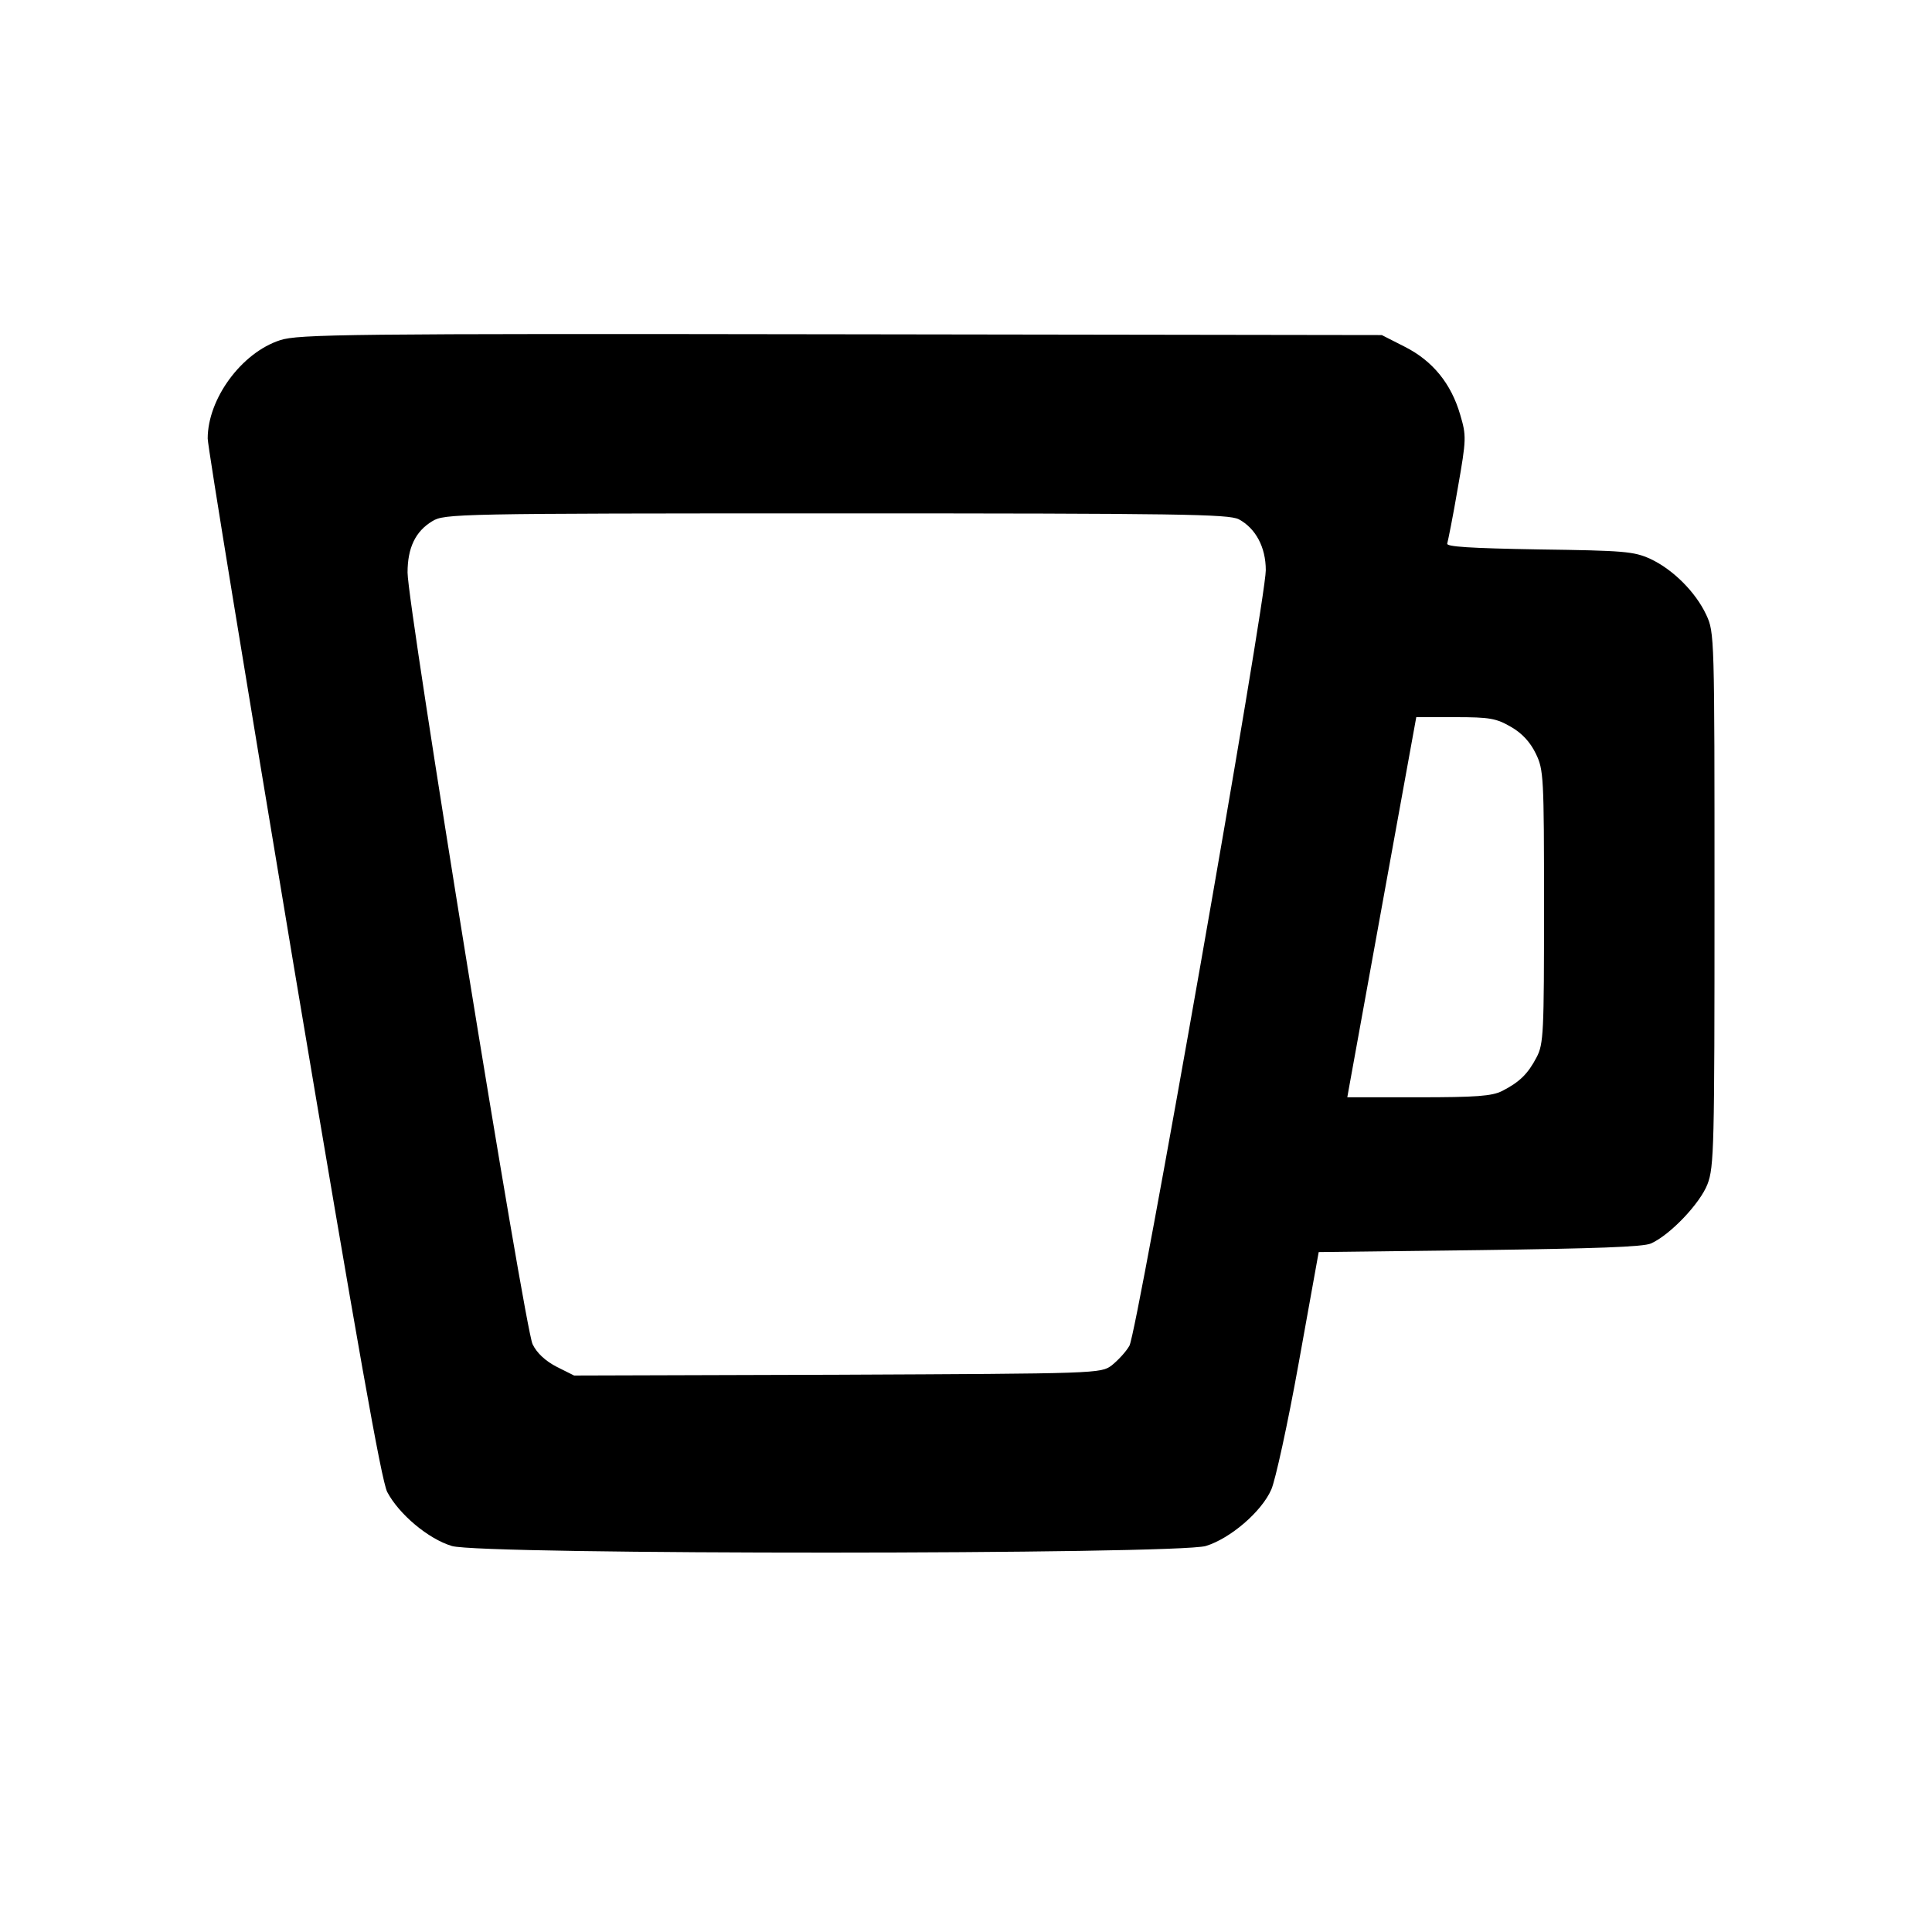
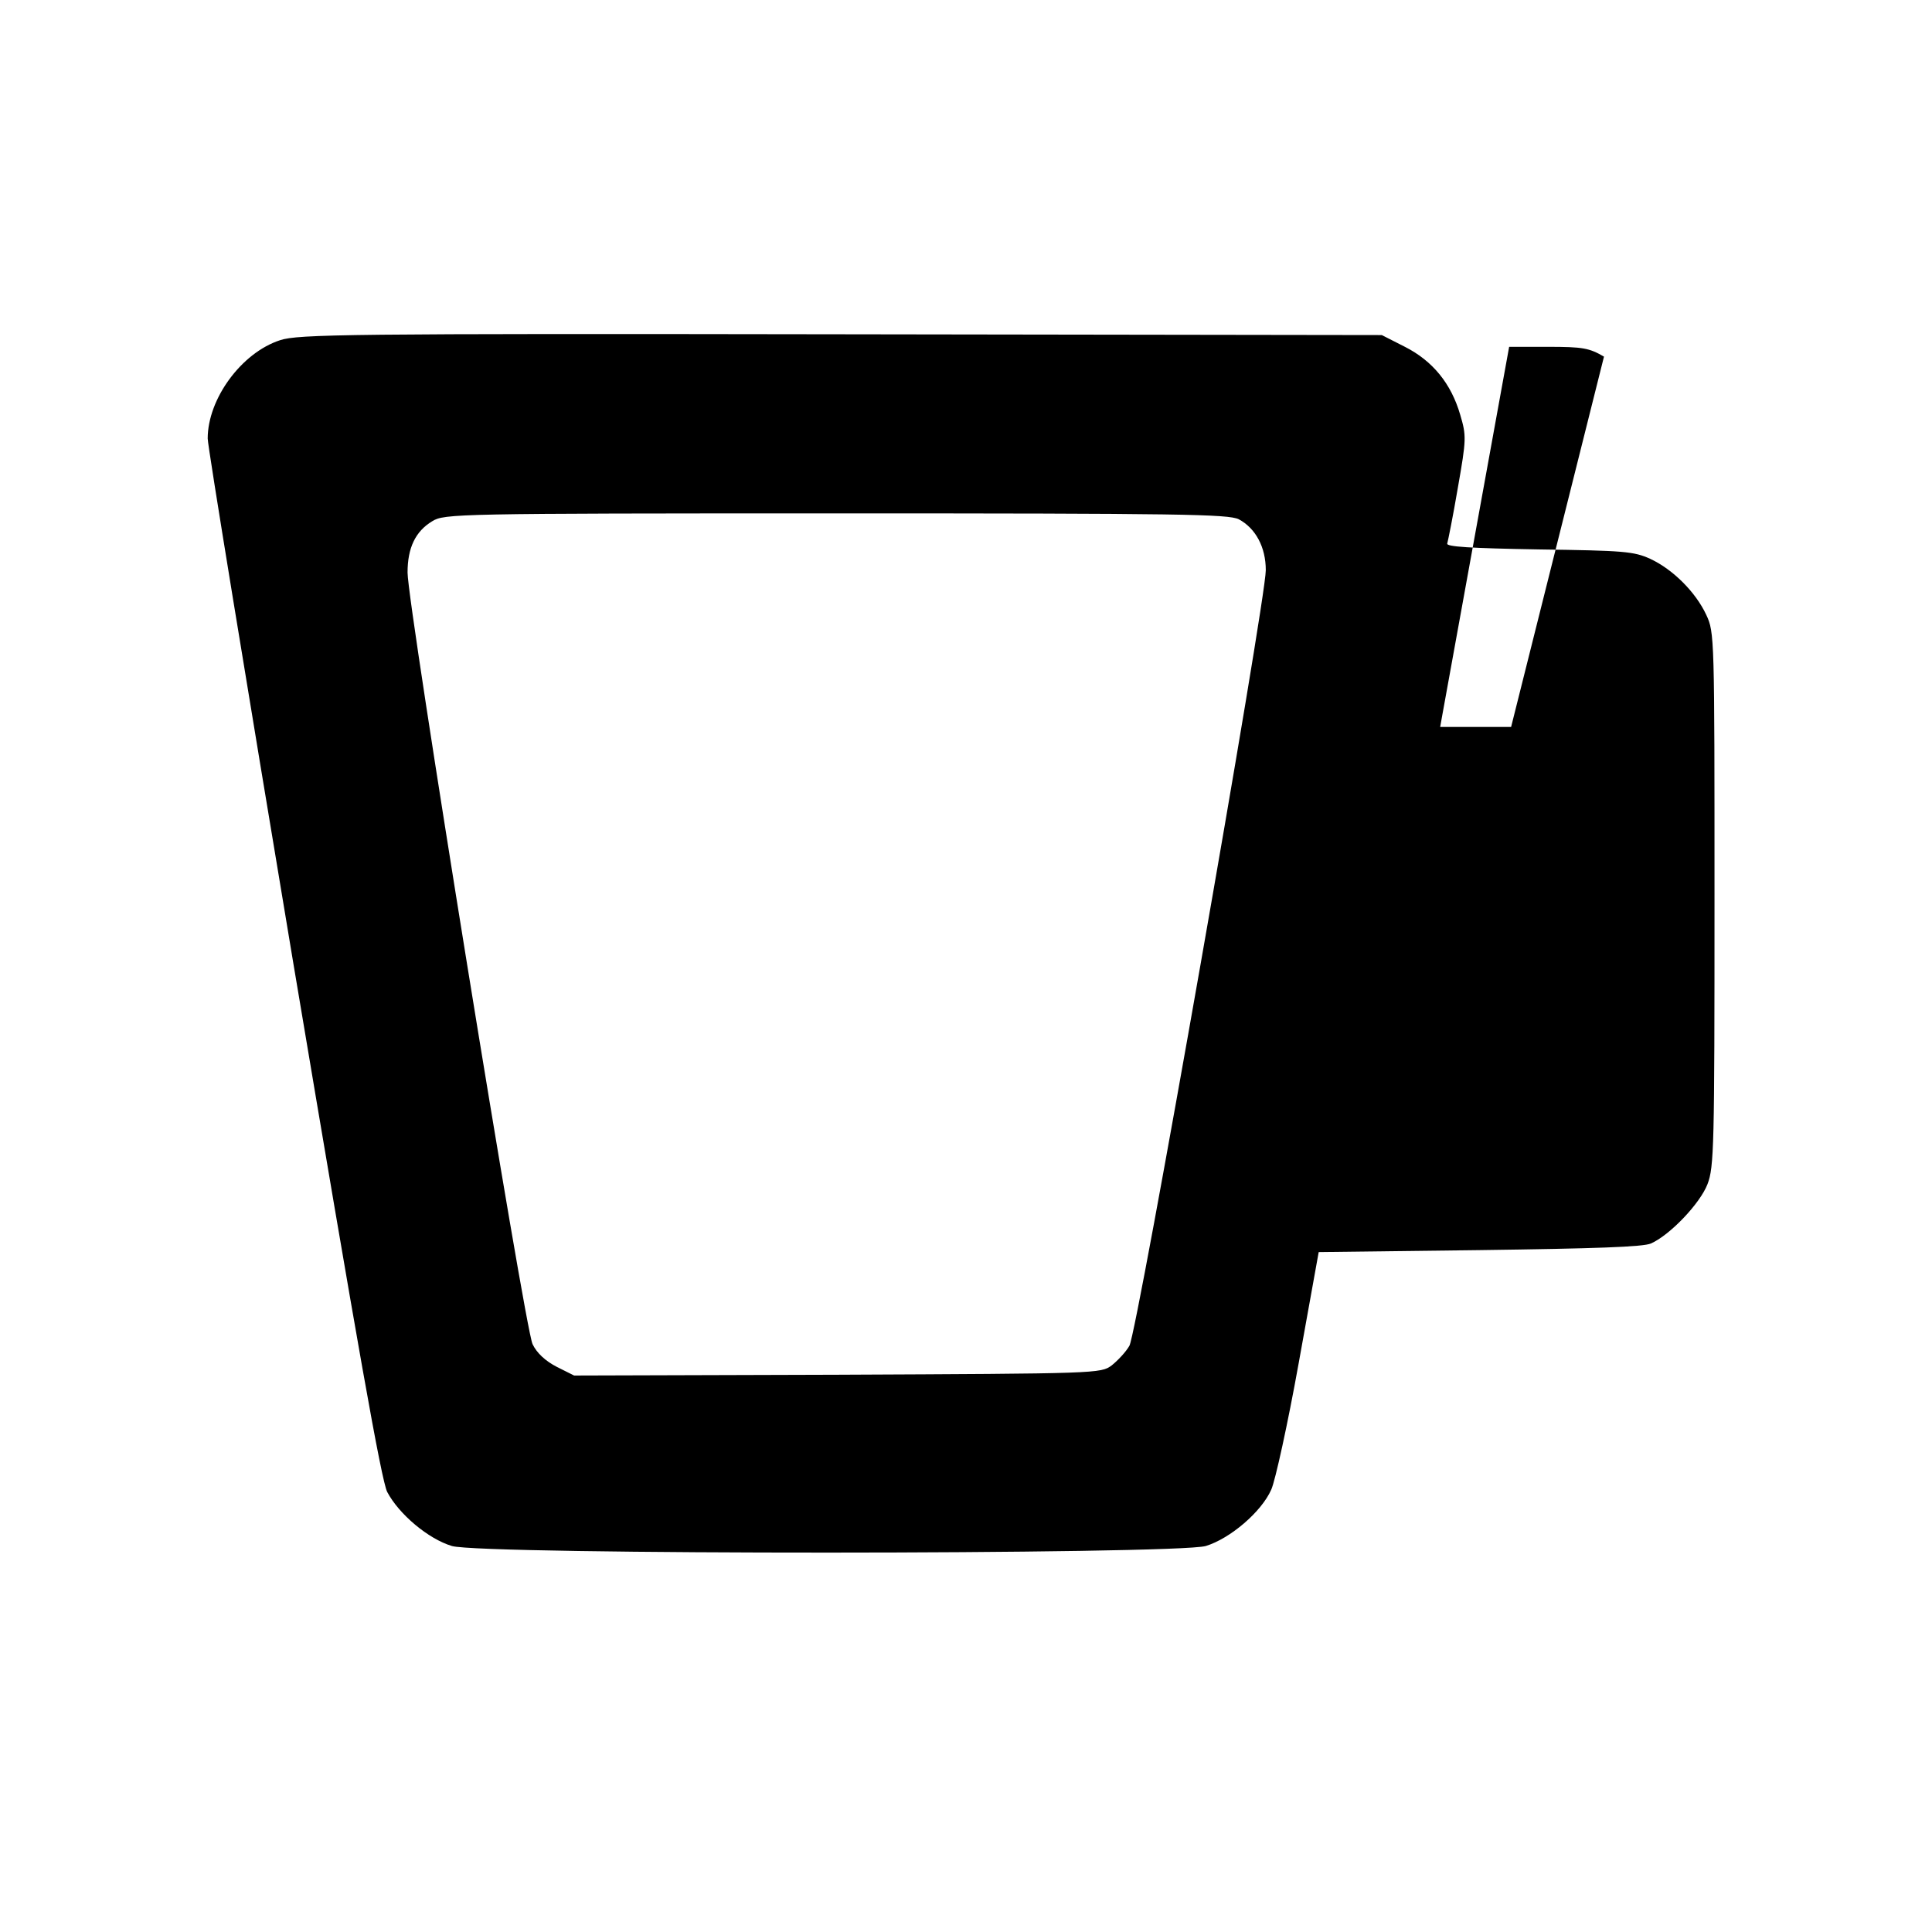
<svg xmlns="http://www.w3.org/2000/svg" version="1.0" width="493pt" height="493pt" viewBox="0 0 493 493" preserveAspectRatio="xMidYMid meet">
  <g transform="translate(0,493) scale(0.1,-0.1)" fill="#000000" stroke="none">
-     <path d="M715 4062 c-99 -32 -185 -150 -185 -251 0 -20 99 -623 219 -1342 165 -983 224 -1315 239 -1346 30 -57 105 -120 165 -138 76 -23 1848 -22 1924 0 62 19 142 87 167 144 10 22 42 167 70 323 l51 283 410 5 c294 4 418 8 438 17 49 22 125 102 144 151 17 44 18 96 18 727 0 672 0 681 -21 726 -27 58 -85 116 -143 143 -42 19 -67 21 -284 24 -177 3 -237 7 -234 15 2 7 15 71 27 142 22 125 22 133 6 187 -23 79 -70 137 -141 173 l-59 30 -1380 2 c-1262 2 -1385 0 -1431 -15z m2446 -457 c43 -23 69 -71 69 -130 0 -78 -328 -1945 -348 -1979 -9 -16 -30 -38 -45 -50 -28 -21 -35 -21 -700 -24 l-672 -2 -44 22 c-29 15 -51 35 -62 58 -20 41 -319 1886 -319 1969 0 63 20 105 63 131 31 19 58 20 1030 20 882 0 1001 -2 1028 -15z m695 -530 c28 -16 49 -39 63 -68 20 -41 21 -58 21 -391 0 -321 -1 -350 -19 -384 -22 -42 -43 -63 -88 -86 -26 -13 -66 -16 -214 -16 l-181 0 5 28 c3 15 42 233 88 485 l83 457 99 0 c89 0 105 -3 143 -25z" />
+     <path d="M715 4062 c-99 -32 -185 -150 -185 -251 0 -20 99 -623 219 -1342 165 -983 224 -1315 239 -1346 30 -57 105 -120 165 -138 76 -23 1848 -22 1924 0 62 19 142 87 167 144 10 22 42 167 70 323 l51 283 410 5 c294 4 418 8 438 17 49 22 125 102 144 151 17 44 18 96 18 727 0 672 0 681 -21 726 -27 58 -85 116 -143 143 -42 19 -67 21 -284 24 -177 3 -237 7 -234 15 2 7 15 71 27 142 22 125 22 133 6 187 -23 79 -70 137 -141 173 l-59 30 -1380 2 c-1262 2 -1385 0 -1431 -15z m2446 -457 c43 -23 69 -71 69 -130 0 -78 -328 -1945 -348 -1979 -9 -16 -30 -38 -45 -50 -28 -21 -35 -21 -700 -24 l-672 -2 -44 22 c-29 15 -51 35 -62 58 -20 41 -319 1886 -319 1969 0 63 20 105 63 131 31 19 58 20 1030 20 882 0 1001 -2 1028 -15z m695 -530 l-181 0 5 28 c3 15 42 233 88 485 l83 457 99 0 c89 0 105 -3 143 -25z" />
  </g>
</svg>